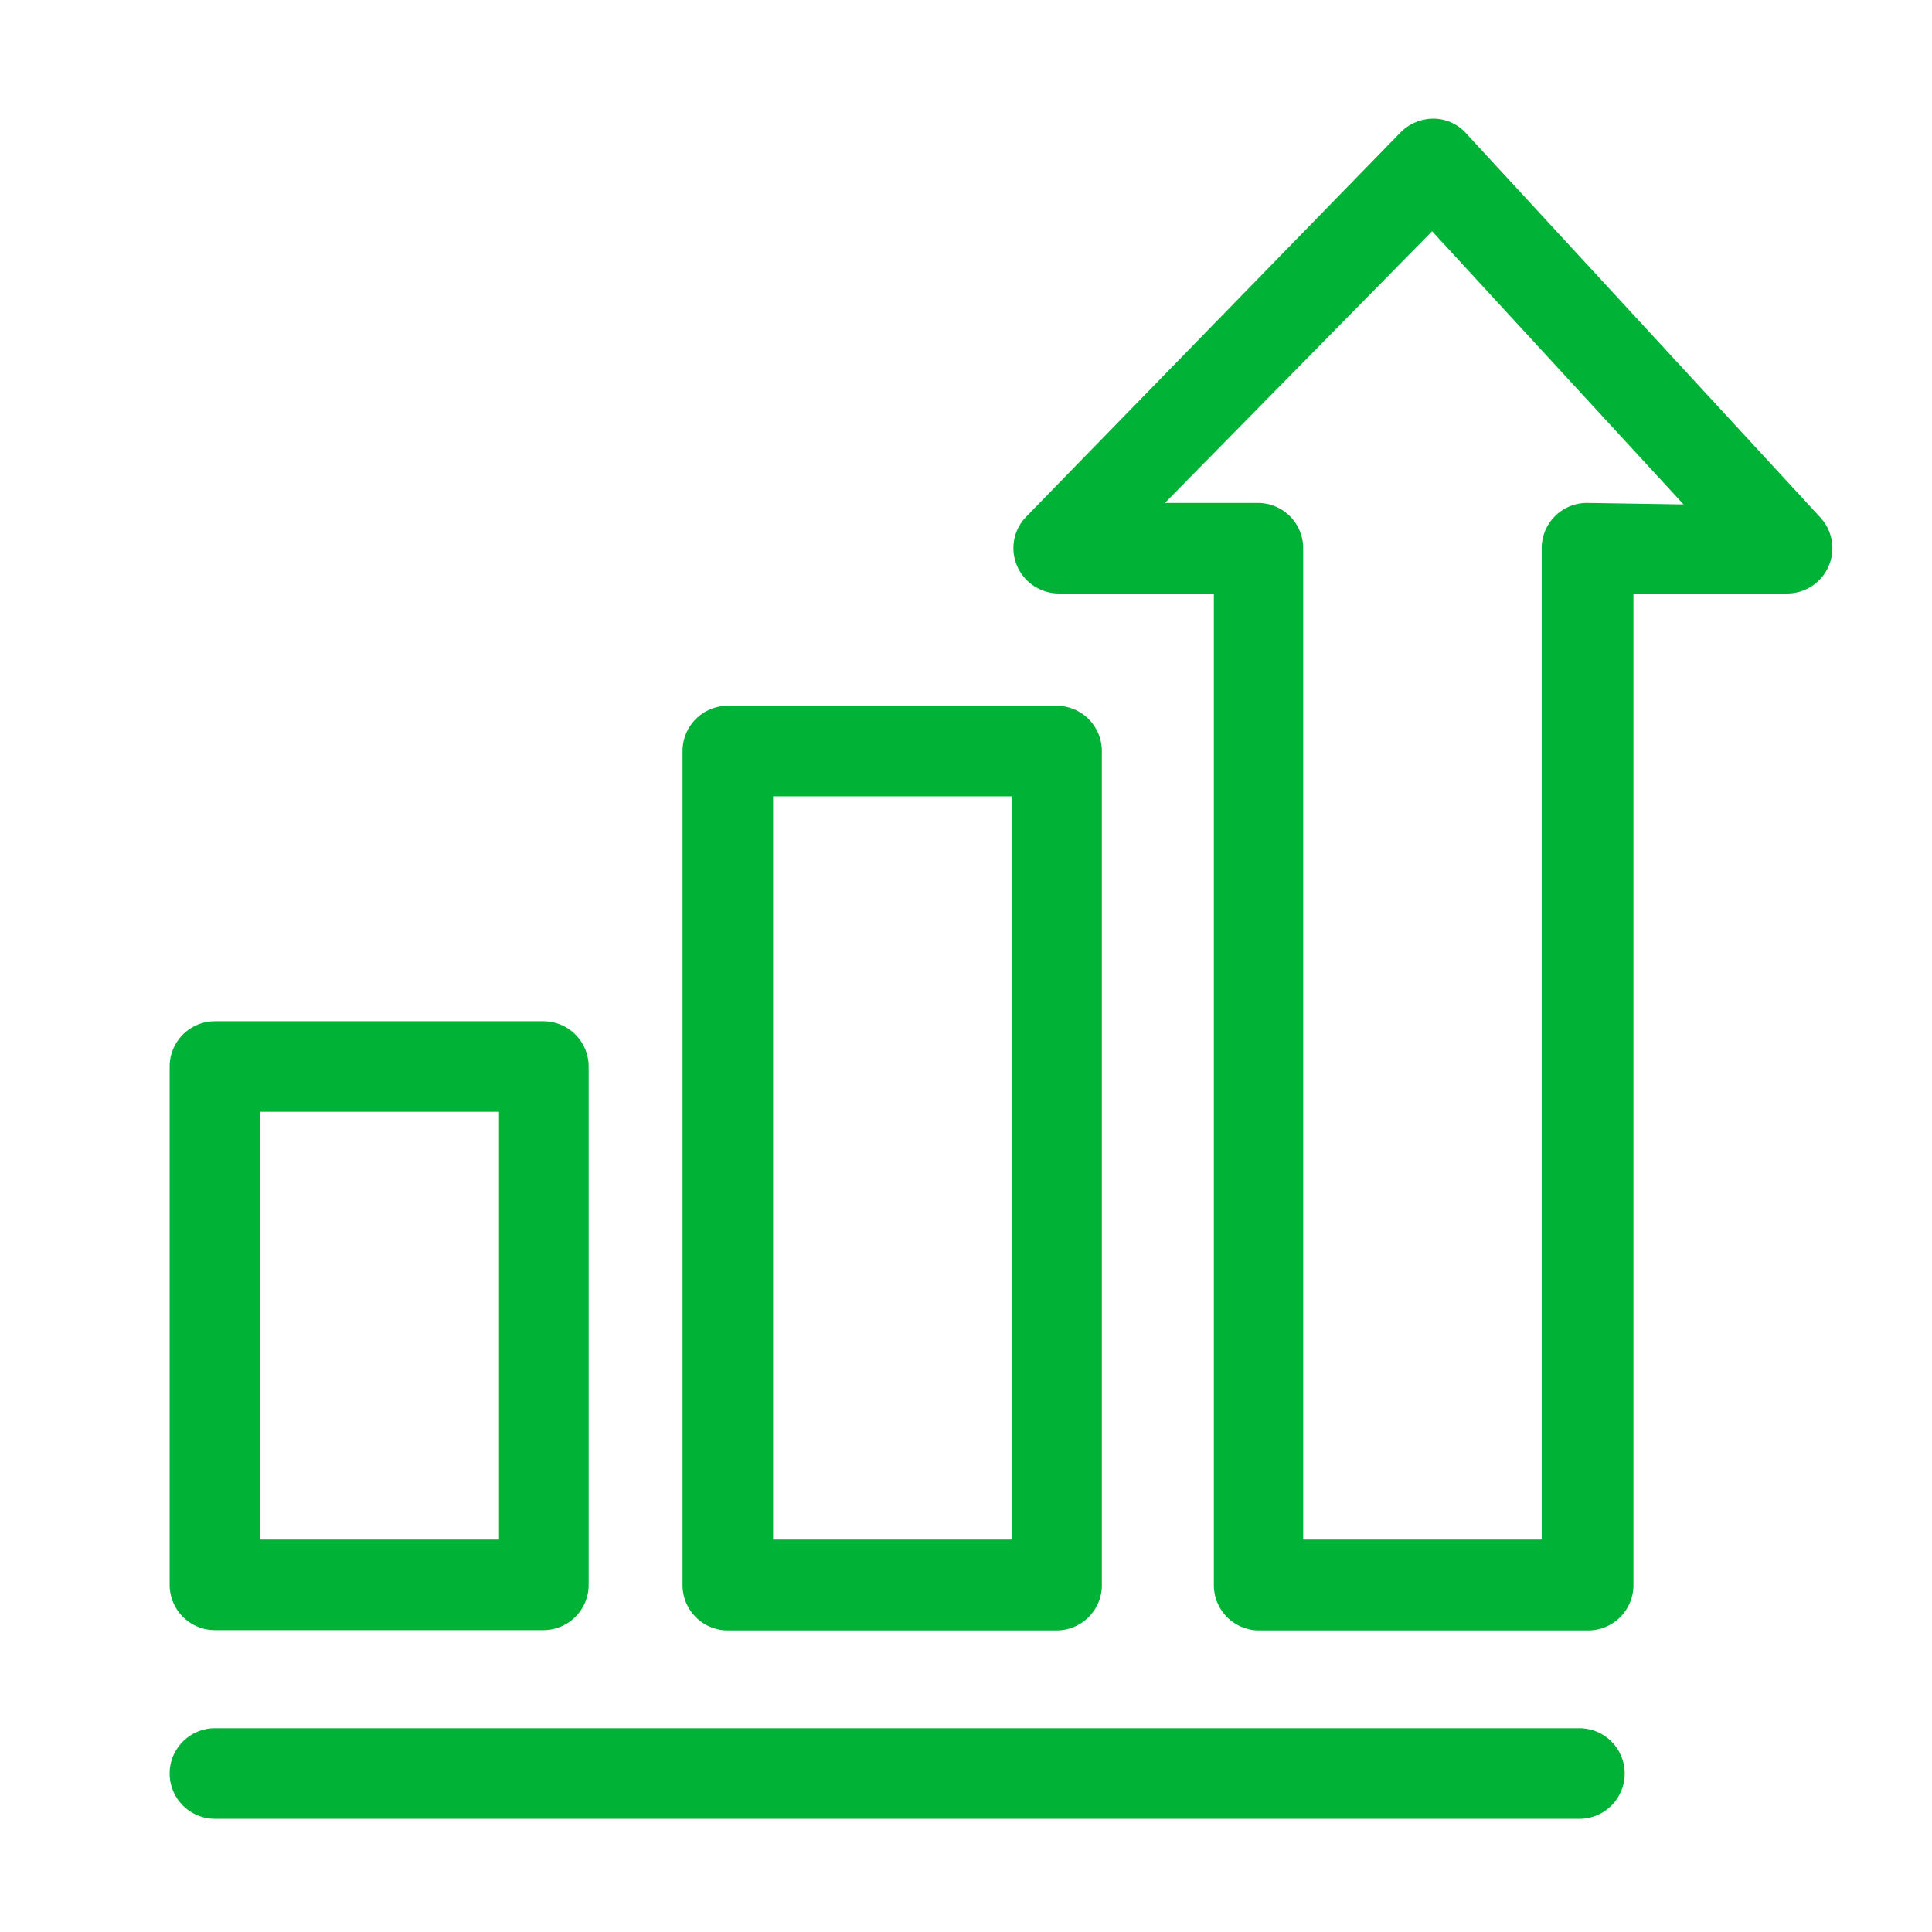
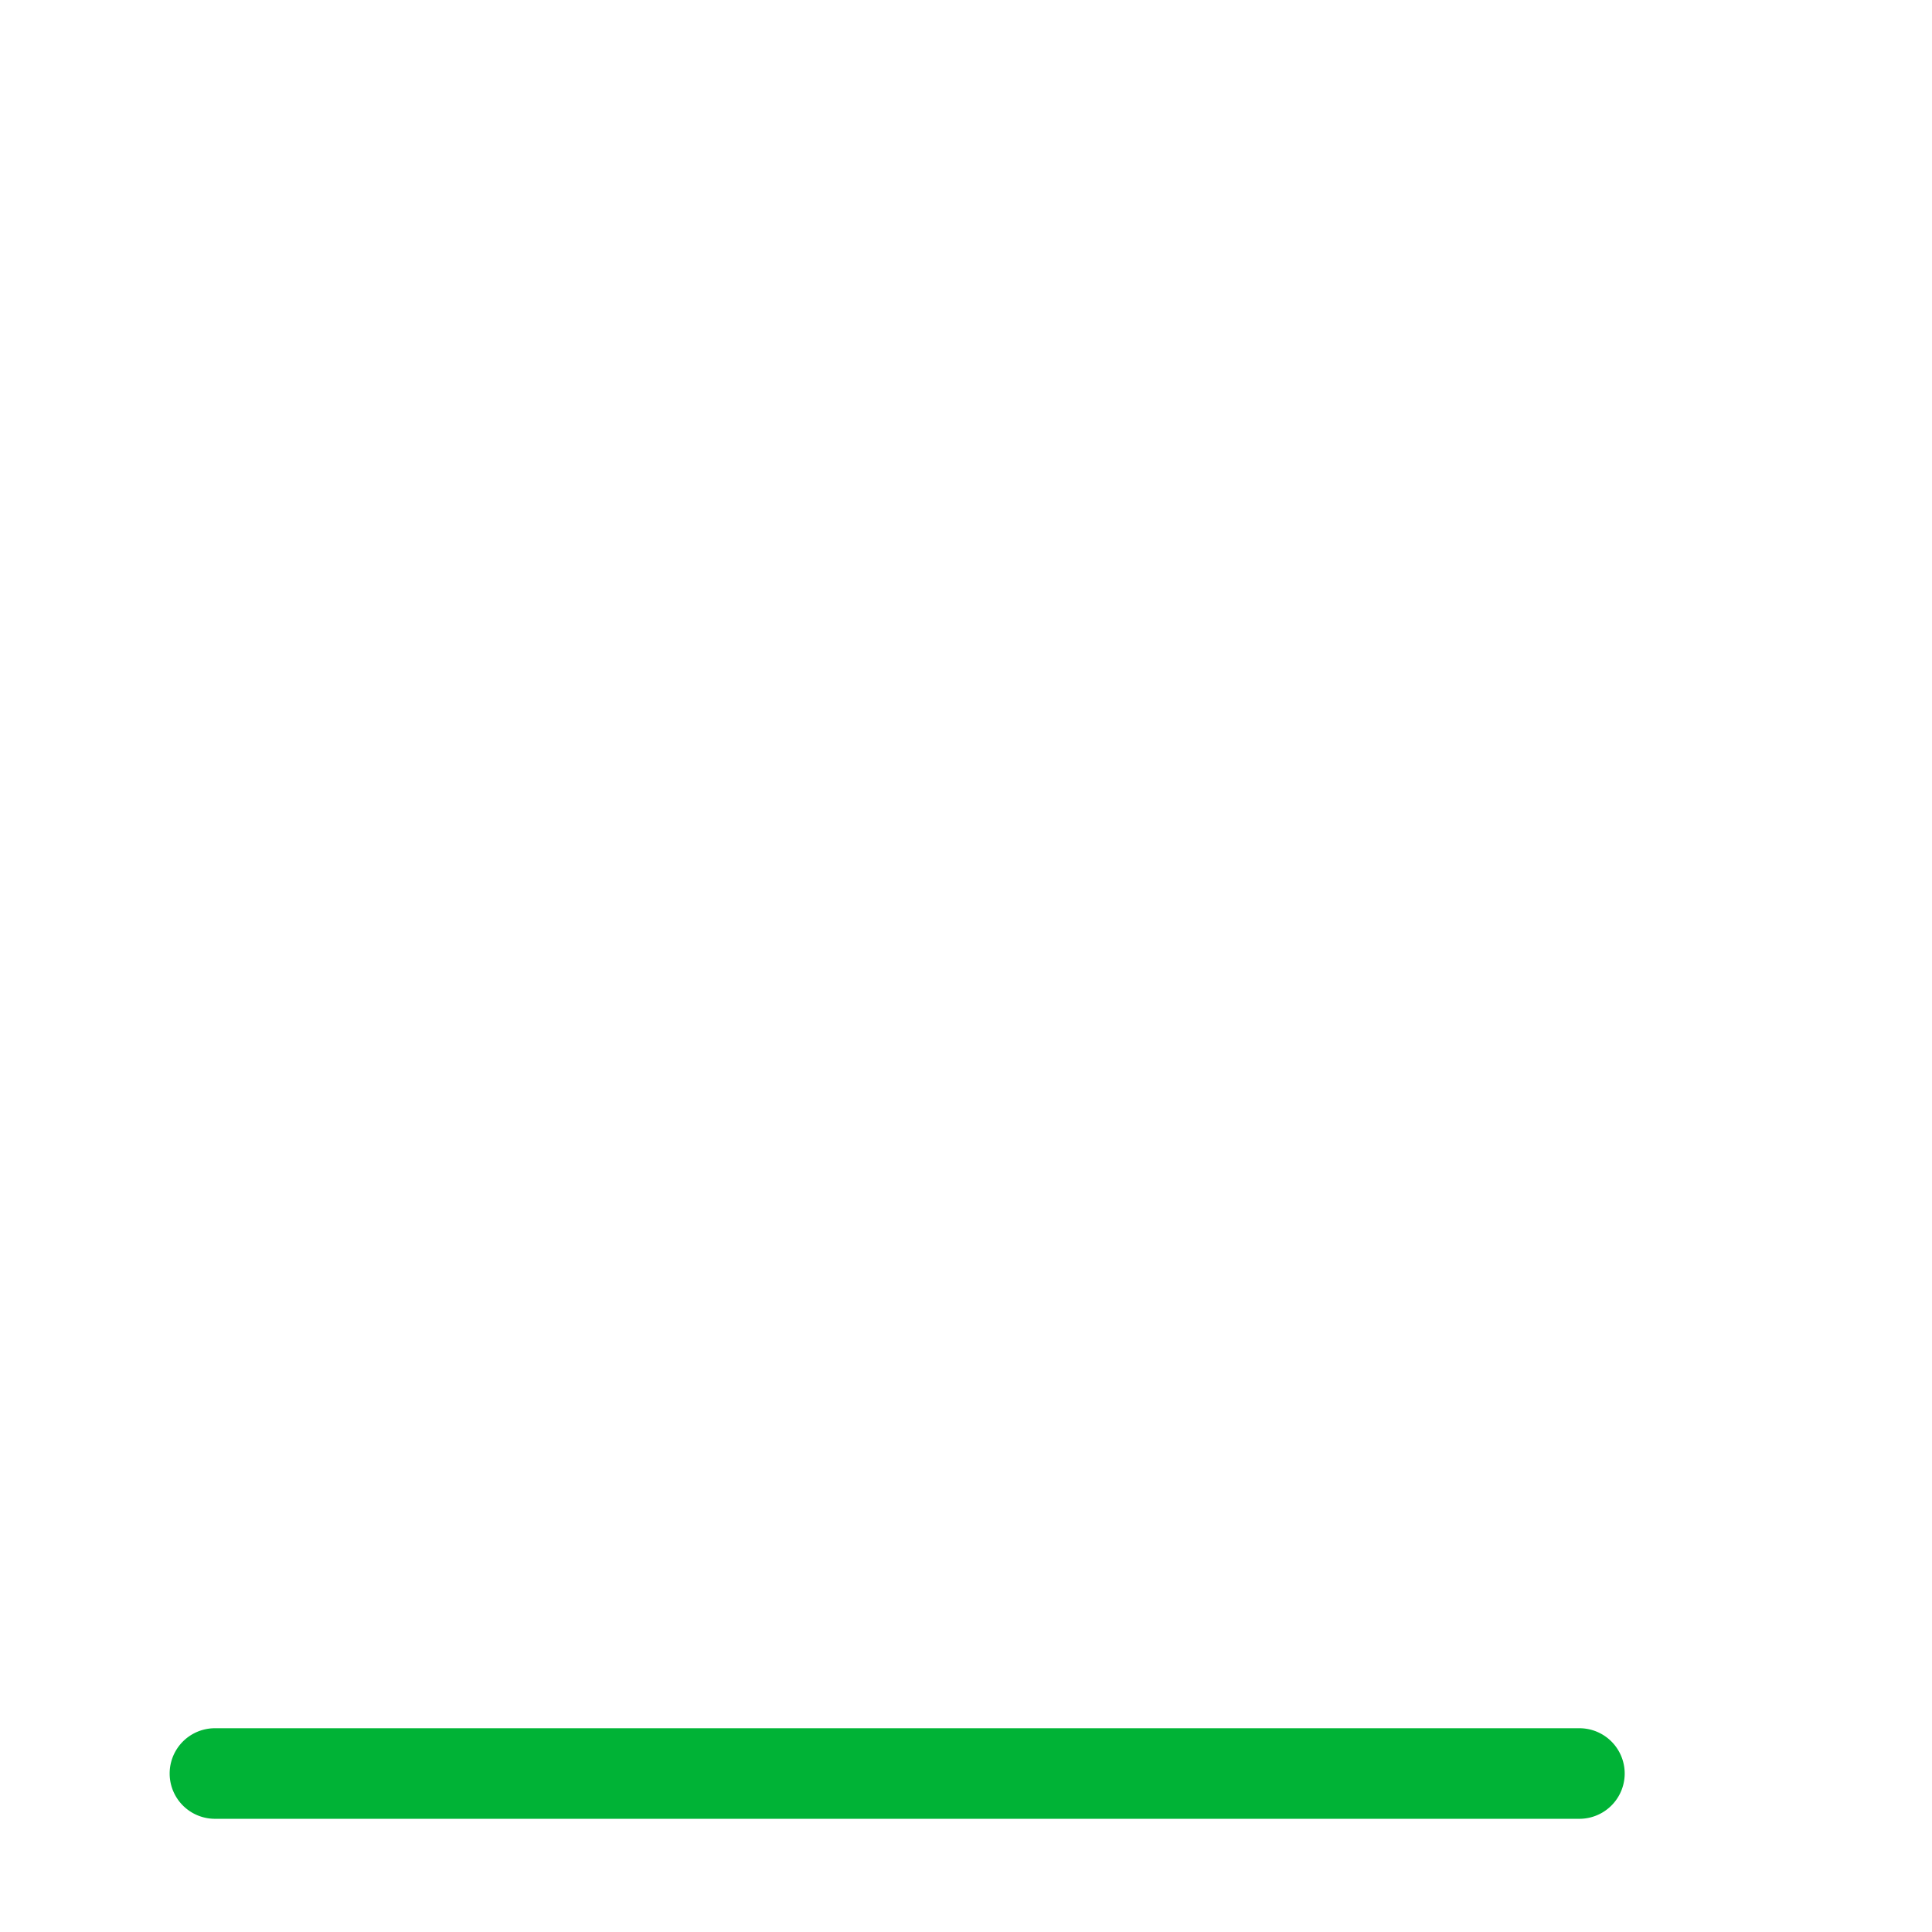
<svg xmlns="http://www.w3.org/2000/svg" id="Layer_1" data-name="Layer 1" viewBox="0 0 64 64">
  <defs>
    <style>.cls-1{fill:#00b336;}</style>
  </defs>
  <title>67</title>
-   <path class="cls-1" d="M5.62,35.33V52.51A1.5,1.5,0,0,0,7.12,54H18a1.5,1.5,0,0,0,1.5-1.5V35.33a1.5,1.5,0,0,0-1.5-1.5H7.12A1.5,1.5,0,0,0,5.62,35.33Zm3,1.5h7.91V51H8.62Z" />
-   <path class="cls-1" d="M35,23.38H24.11a1.5,1.5,0,0,0-1.5,1.5V52.51a1.5,1.5,0,0,0,1.5,1.5H35a1.5,1.5,0,0,0,1.5-1.5V24.88A1.5,1.5,0,0,0,35,23.38ZM33.52,51H25.61V26.38h7.91Z" />
-   <path class="cls-1" d="M48.57,4.42a1.46,1.46,0,0,0-1.08-.49,1.55,1.55,0,0,0-1.09.45L34,17.11a1.49,1.49,0,0,0-.31,1.63,1.51,1.51,0,0,0,1.38.92h5.14V52.51a1.5,1.5,0,0,0,1.5,1.5h10.9a1.5,1.5,0,0,0,1.5-1.5V19.66H59.2a1.5,1.5,0,0,0,1.1-2.52Zm4,12.24a1.5,1.5,0,0,0-1.5,1.5V51h-7.9V18.16a1.5,1.5,0,0,0-1.5-1.5H38.59l8.85-9,8.33,9.05Z" />
  <path class="cls-1" d="M7.12,60.25h45.2a1.5,1.5,0,0,0,0-3H7.12a1.5,1.5,0,0,0,0,3Z" />
</svg>